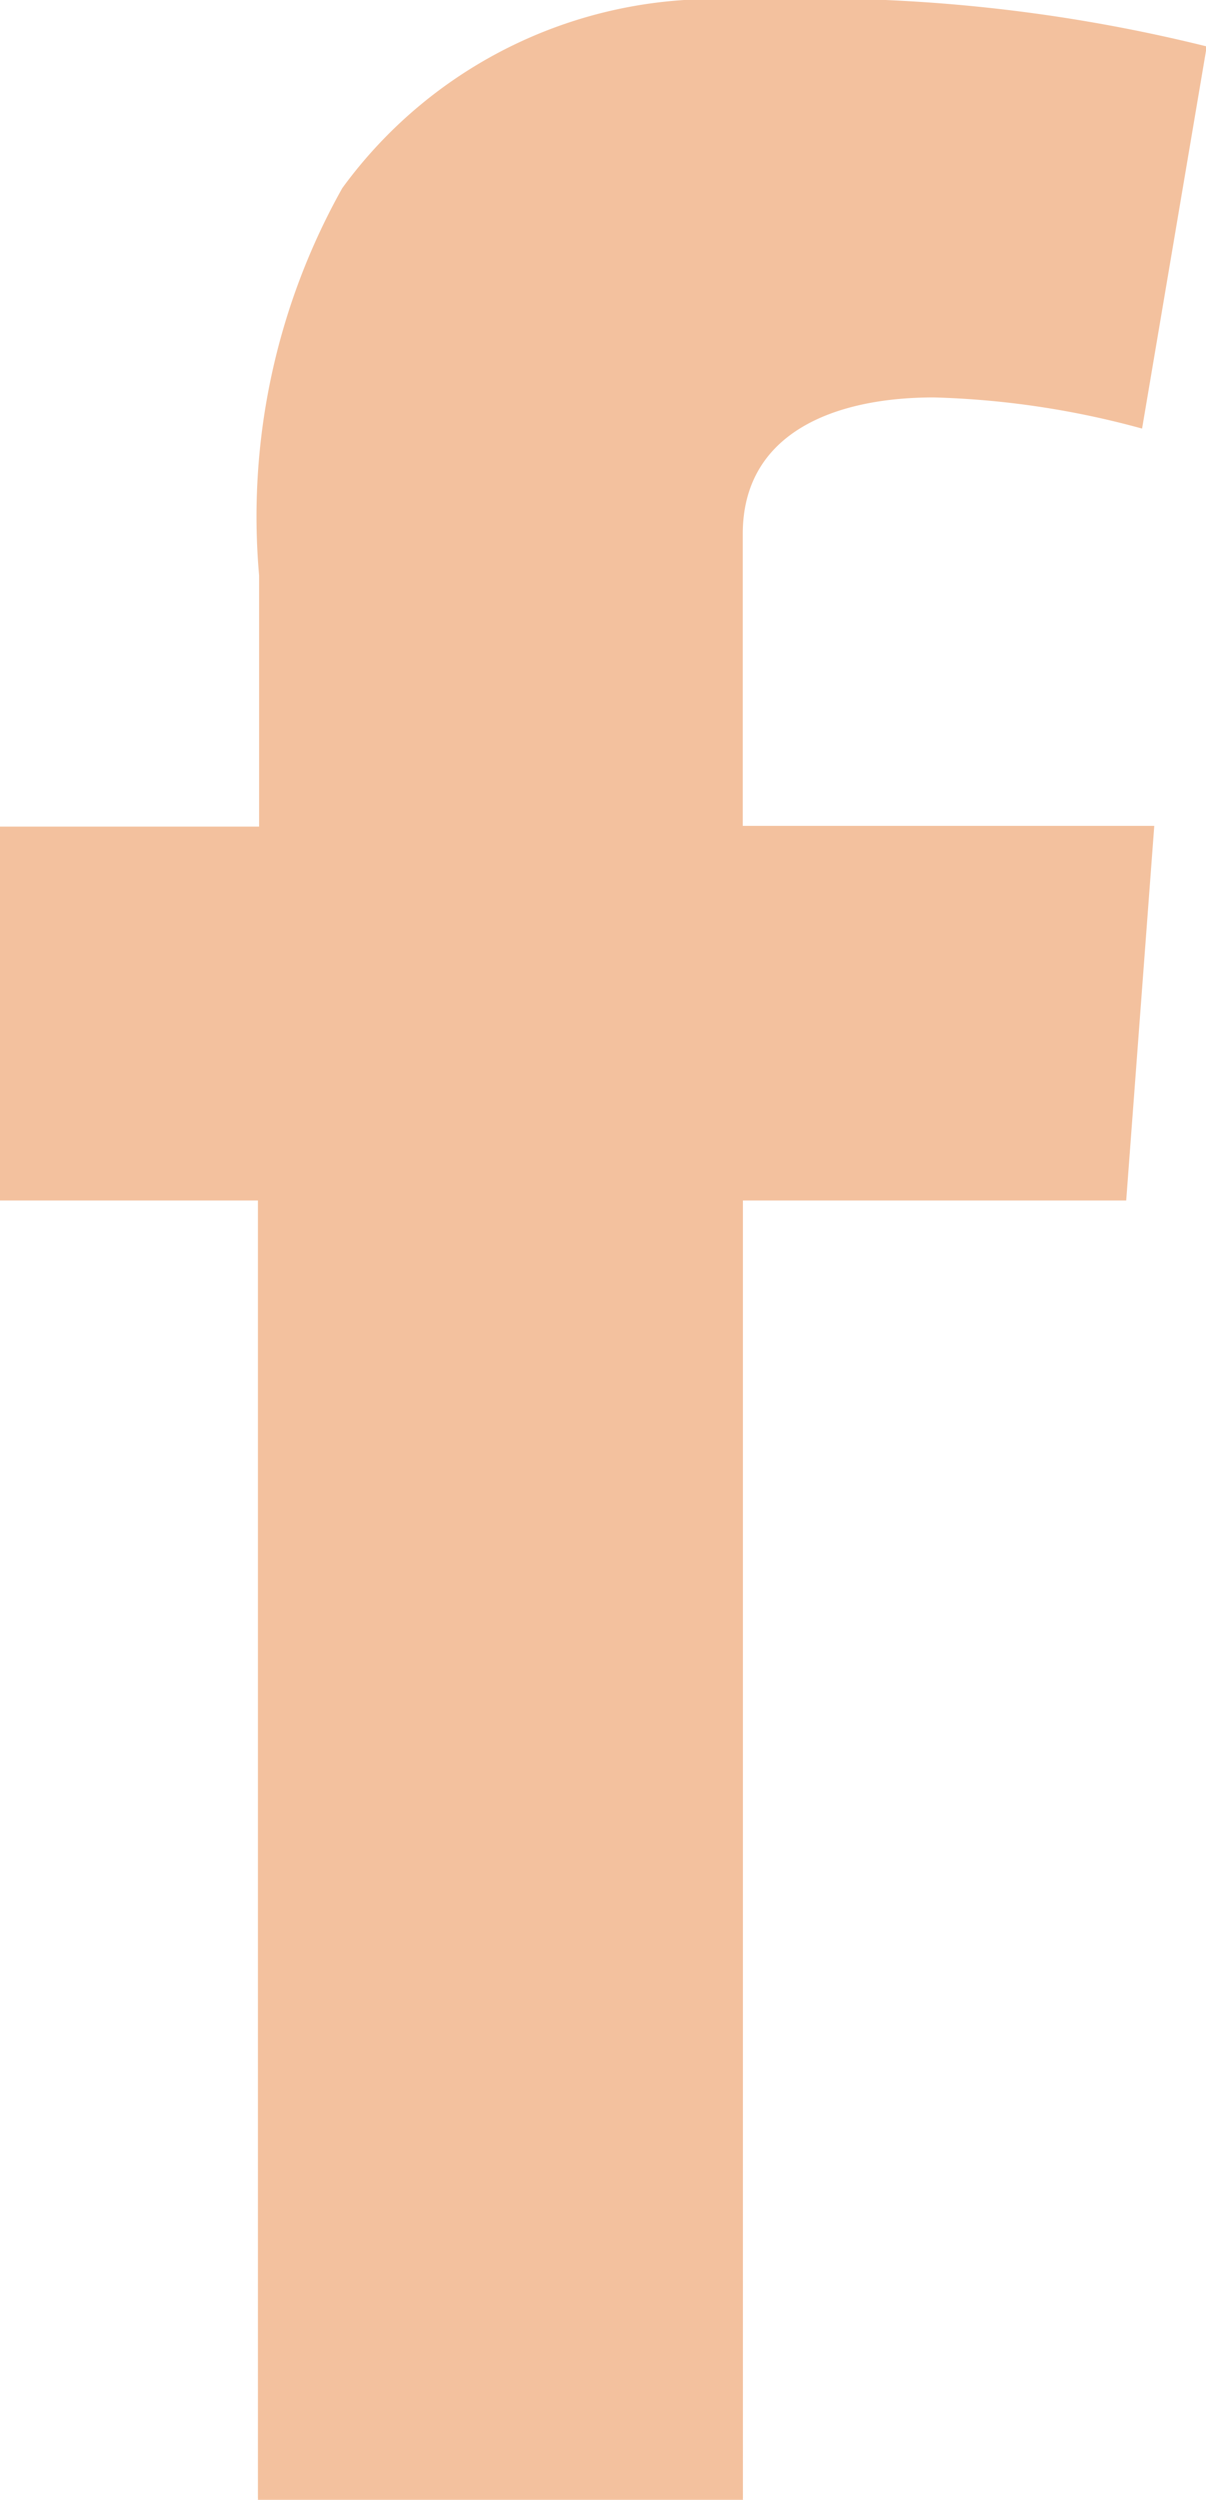
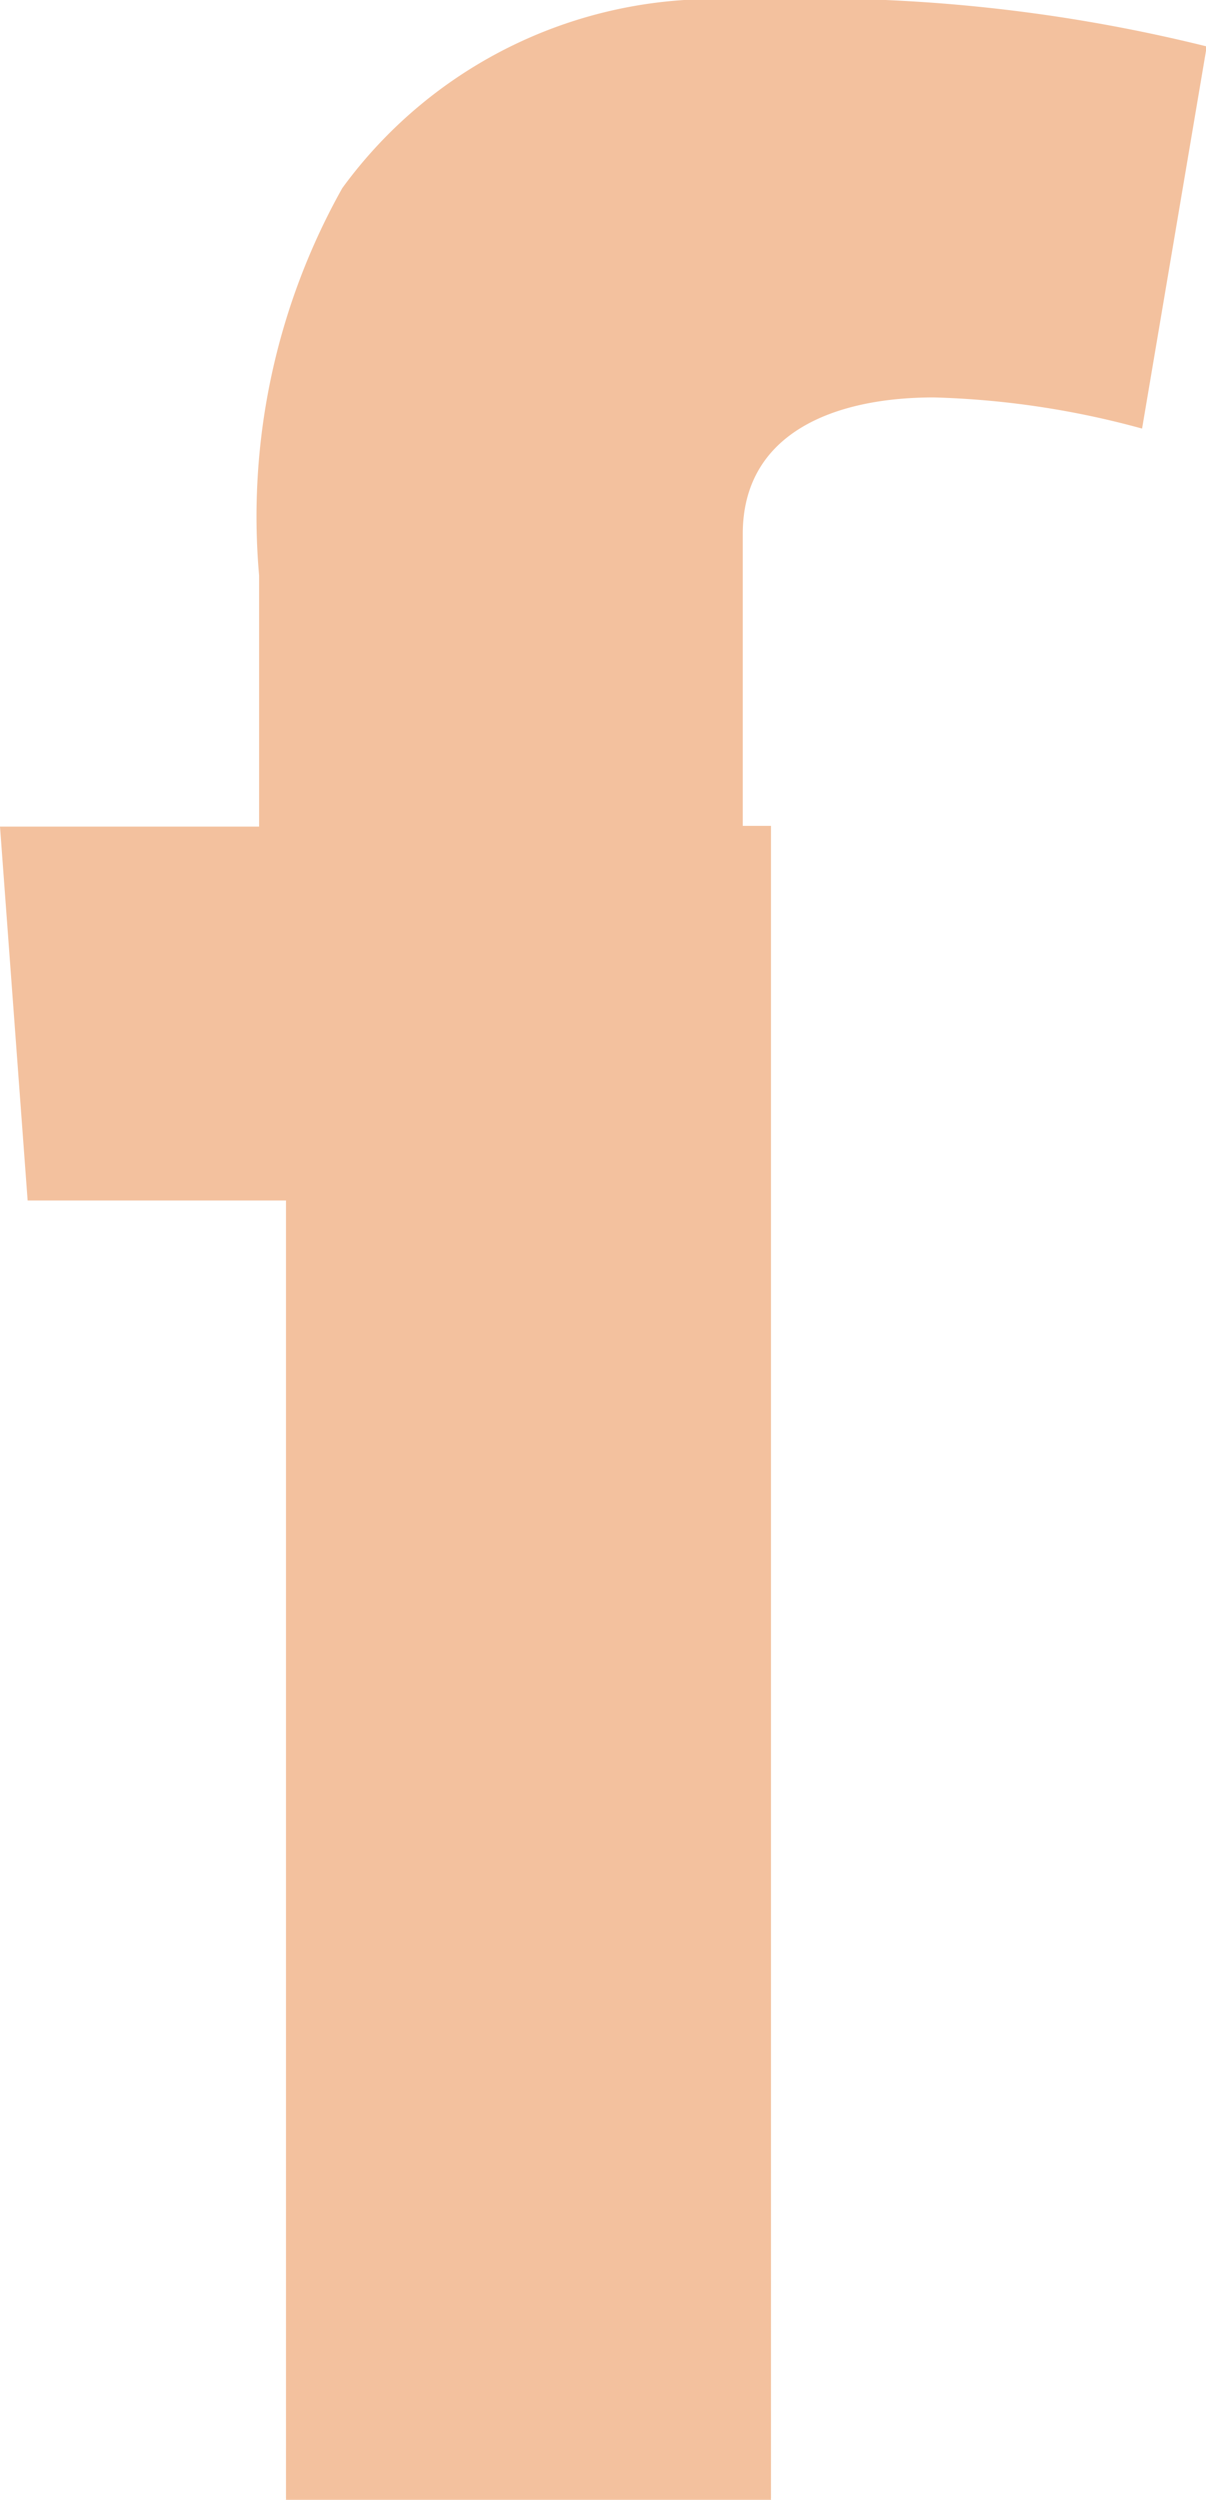
<svg xmlns="http://www.w3.org/2000/svg" width="8.206" height="17.008" viewBox="0 0 8.206 17.008">
  <g id="Group_328" data-name="Group 328" transform="translate(-424.337 -18.832)">
-     <path id="Path_2231" data-name="Path 2231" d="M424.337,24.456H426.1V22.747a4.569,4.569,0,0,1,.566-2.635,3.128,3.128,0,0,1,2.73-1.28,11.072,11.072,0,0,1,3.152.316l-.44,2.6a5.938,5.938,0,0,0-1.417-.212c-.683,0-1.3.245-1.3.929v1.986h2.8L432,27h-2.608V35.84h-3.3V27h-1.758Z" fill="#f3c19e" />
+     <path id="Path_2231" data-name="Path 2231" d="M424.337,24.456H426.1V22.747a4.569,4.569,0,0,1,.566-2.635,3.128,3.128,0,0,1,2.73-1.28,11.072,11.072,0,0,1,3.152.316l-.44,2.6a5.938,5.938,0,0,0-1.417-.212c-.683,0-1.3.245-1.3.929v1.986h2.8h-2.608V35.84h-3.3V27h-1.758Z" fill="#f3c19e" />
  </g>
</svg>